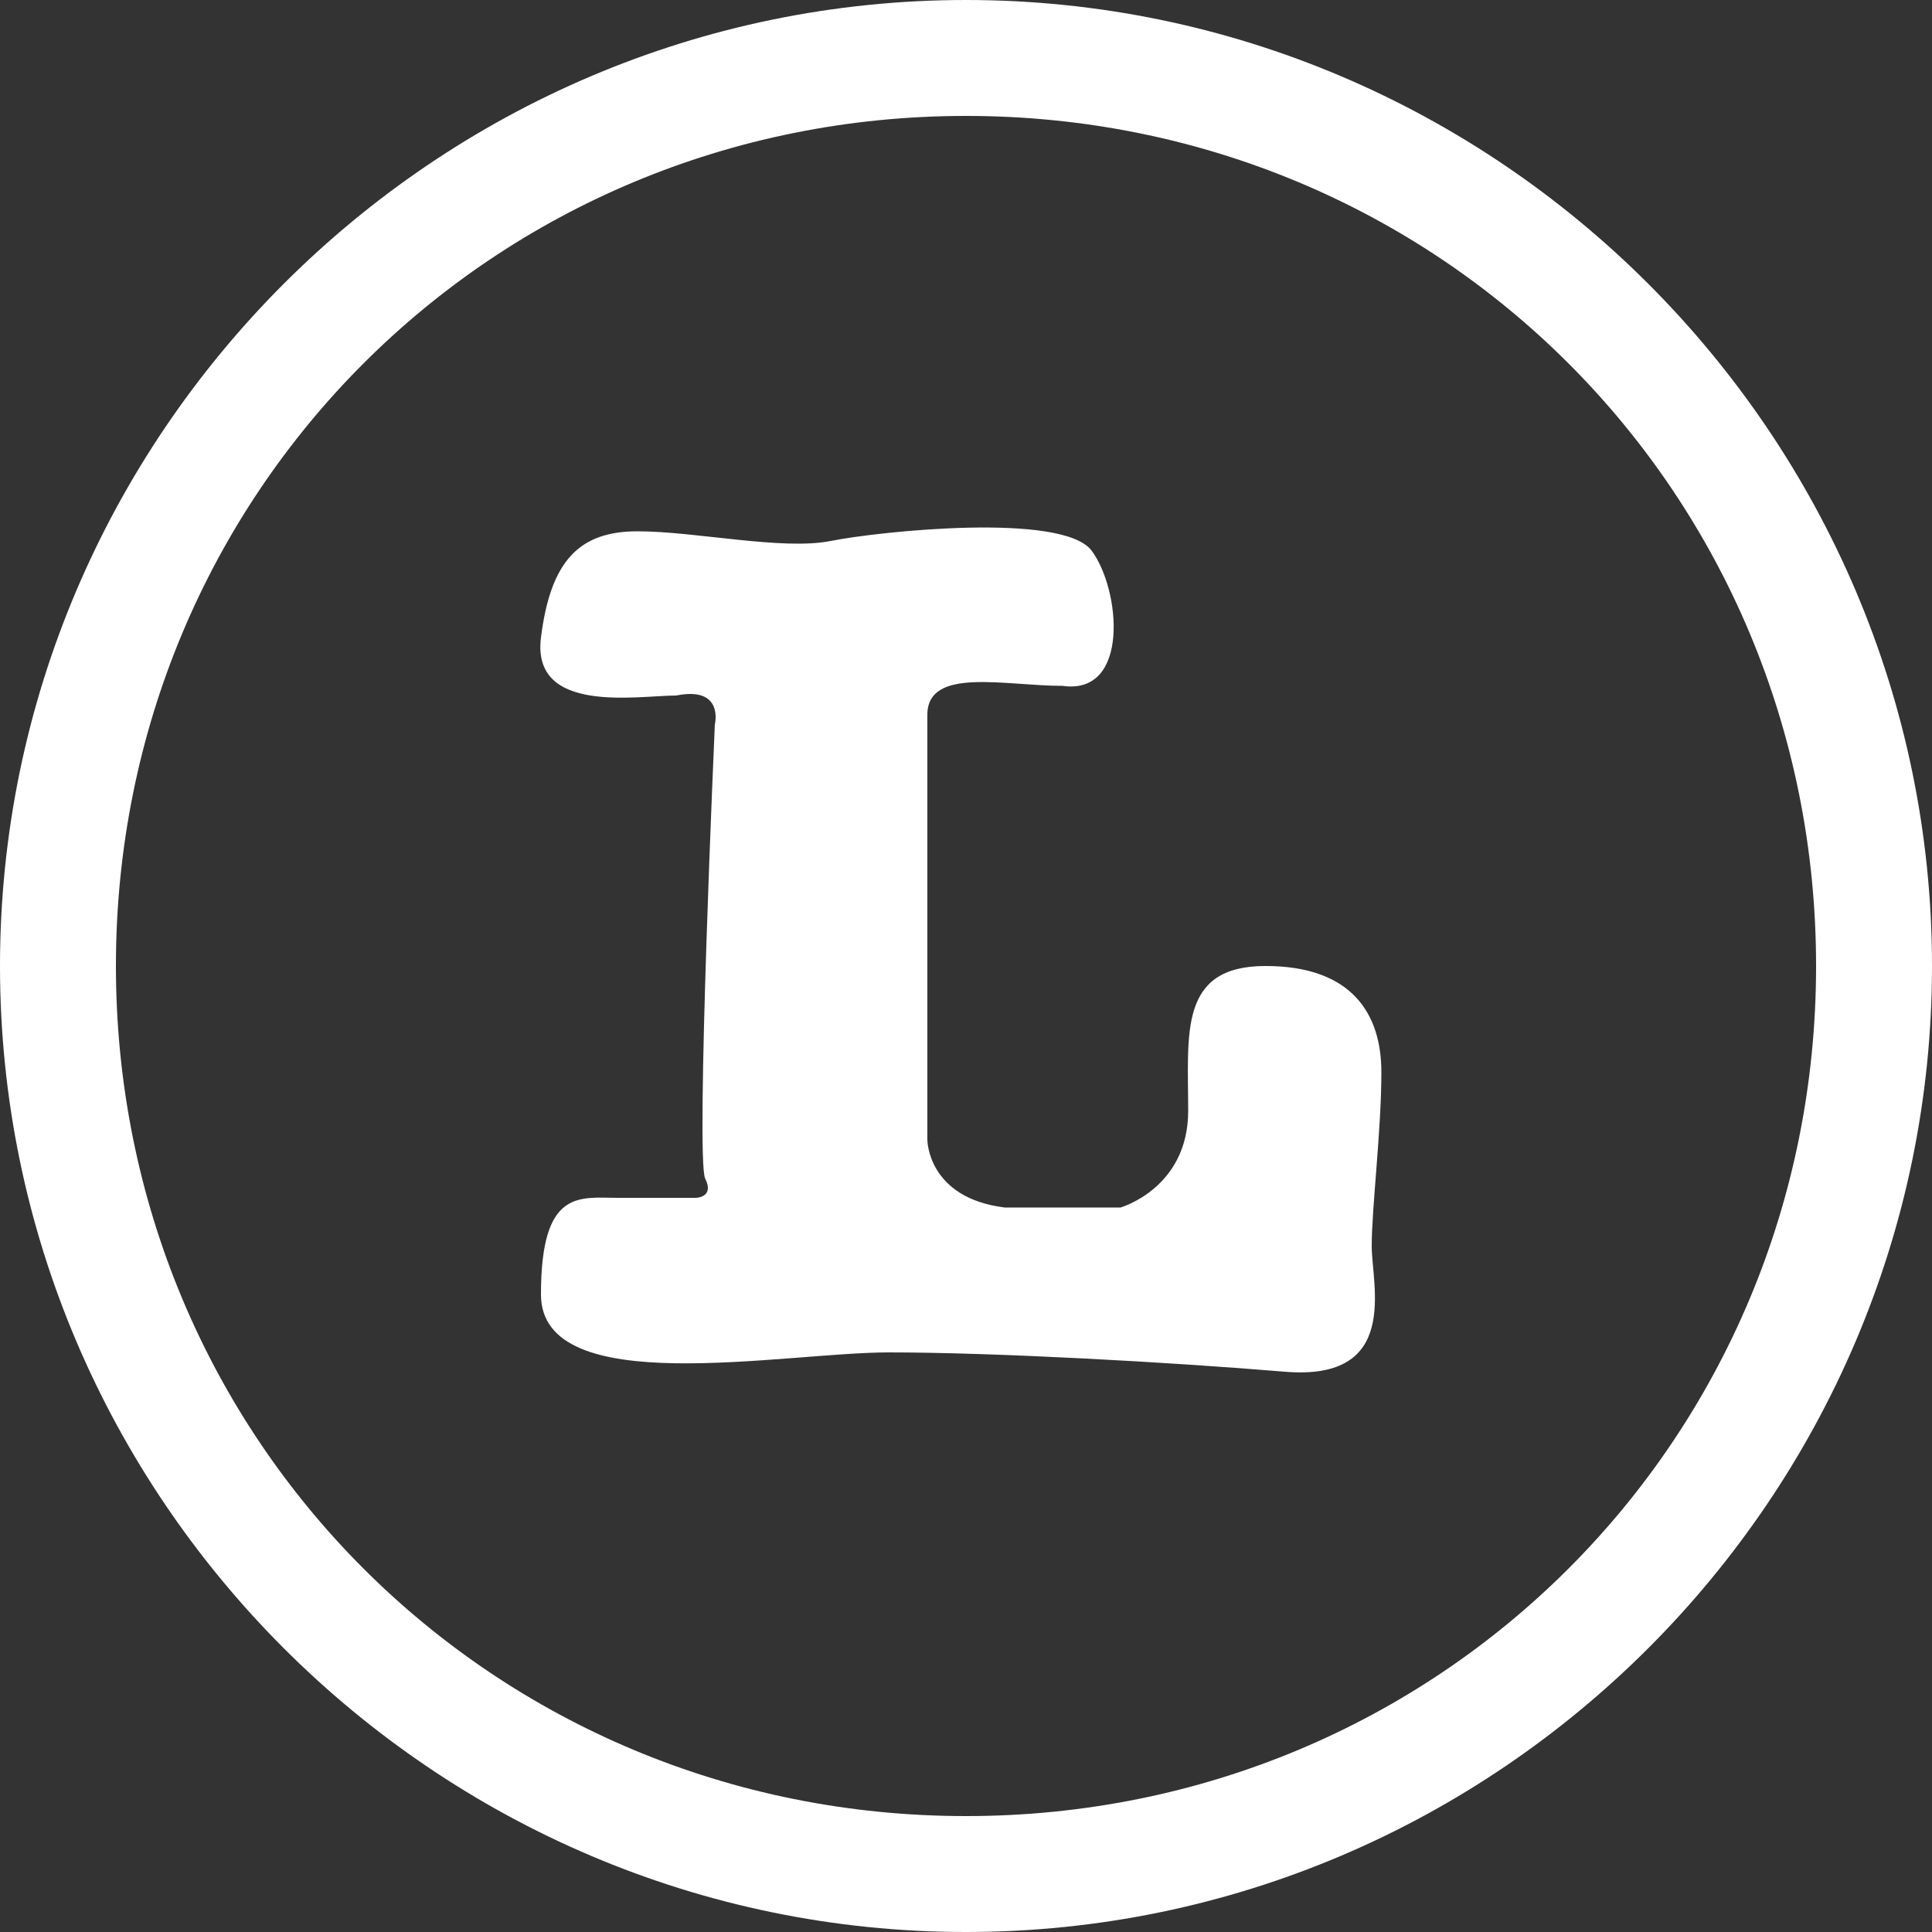
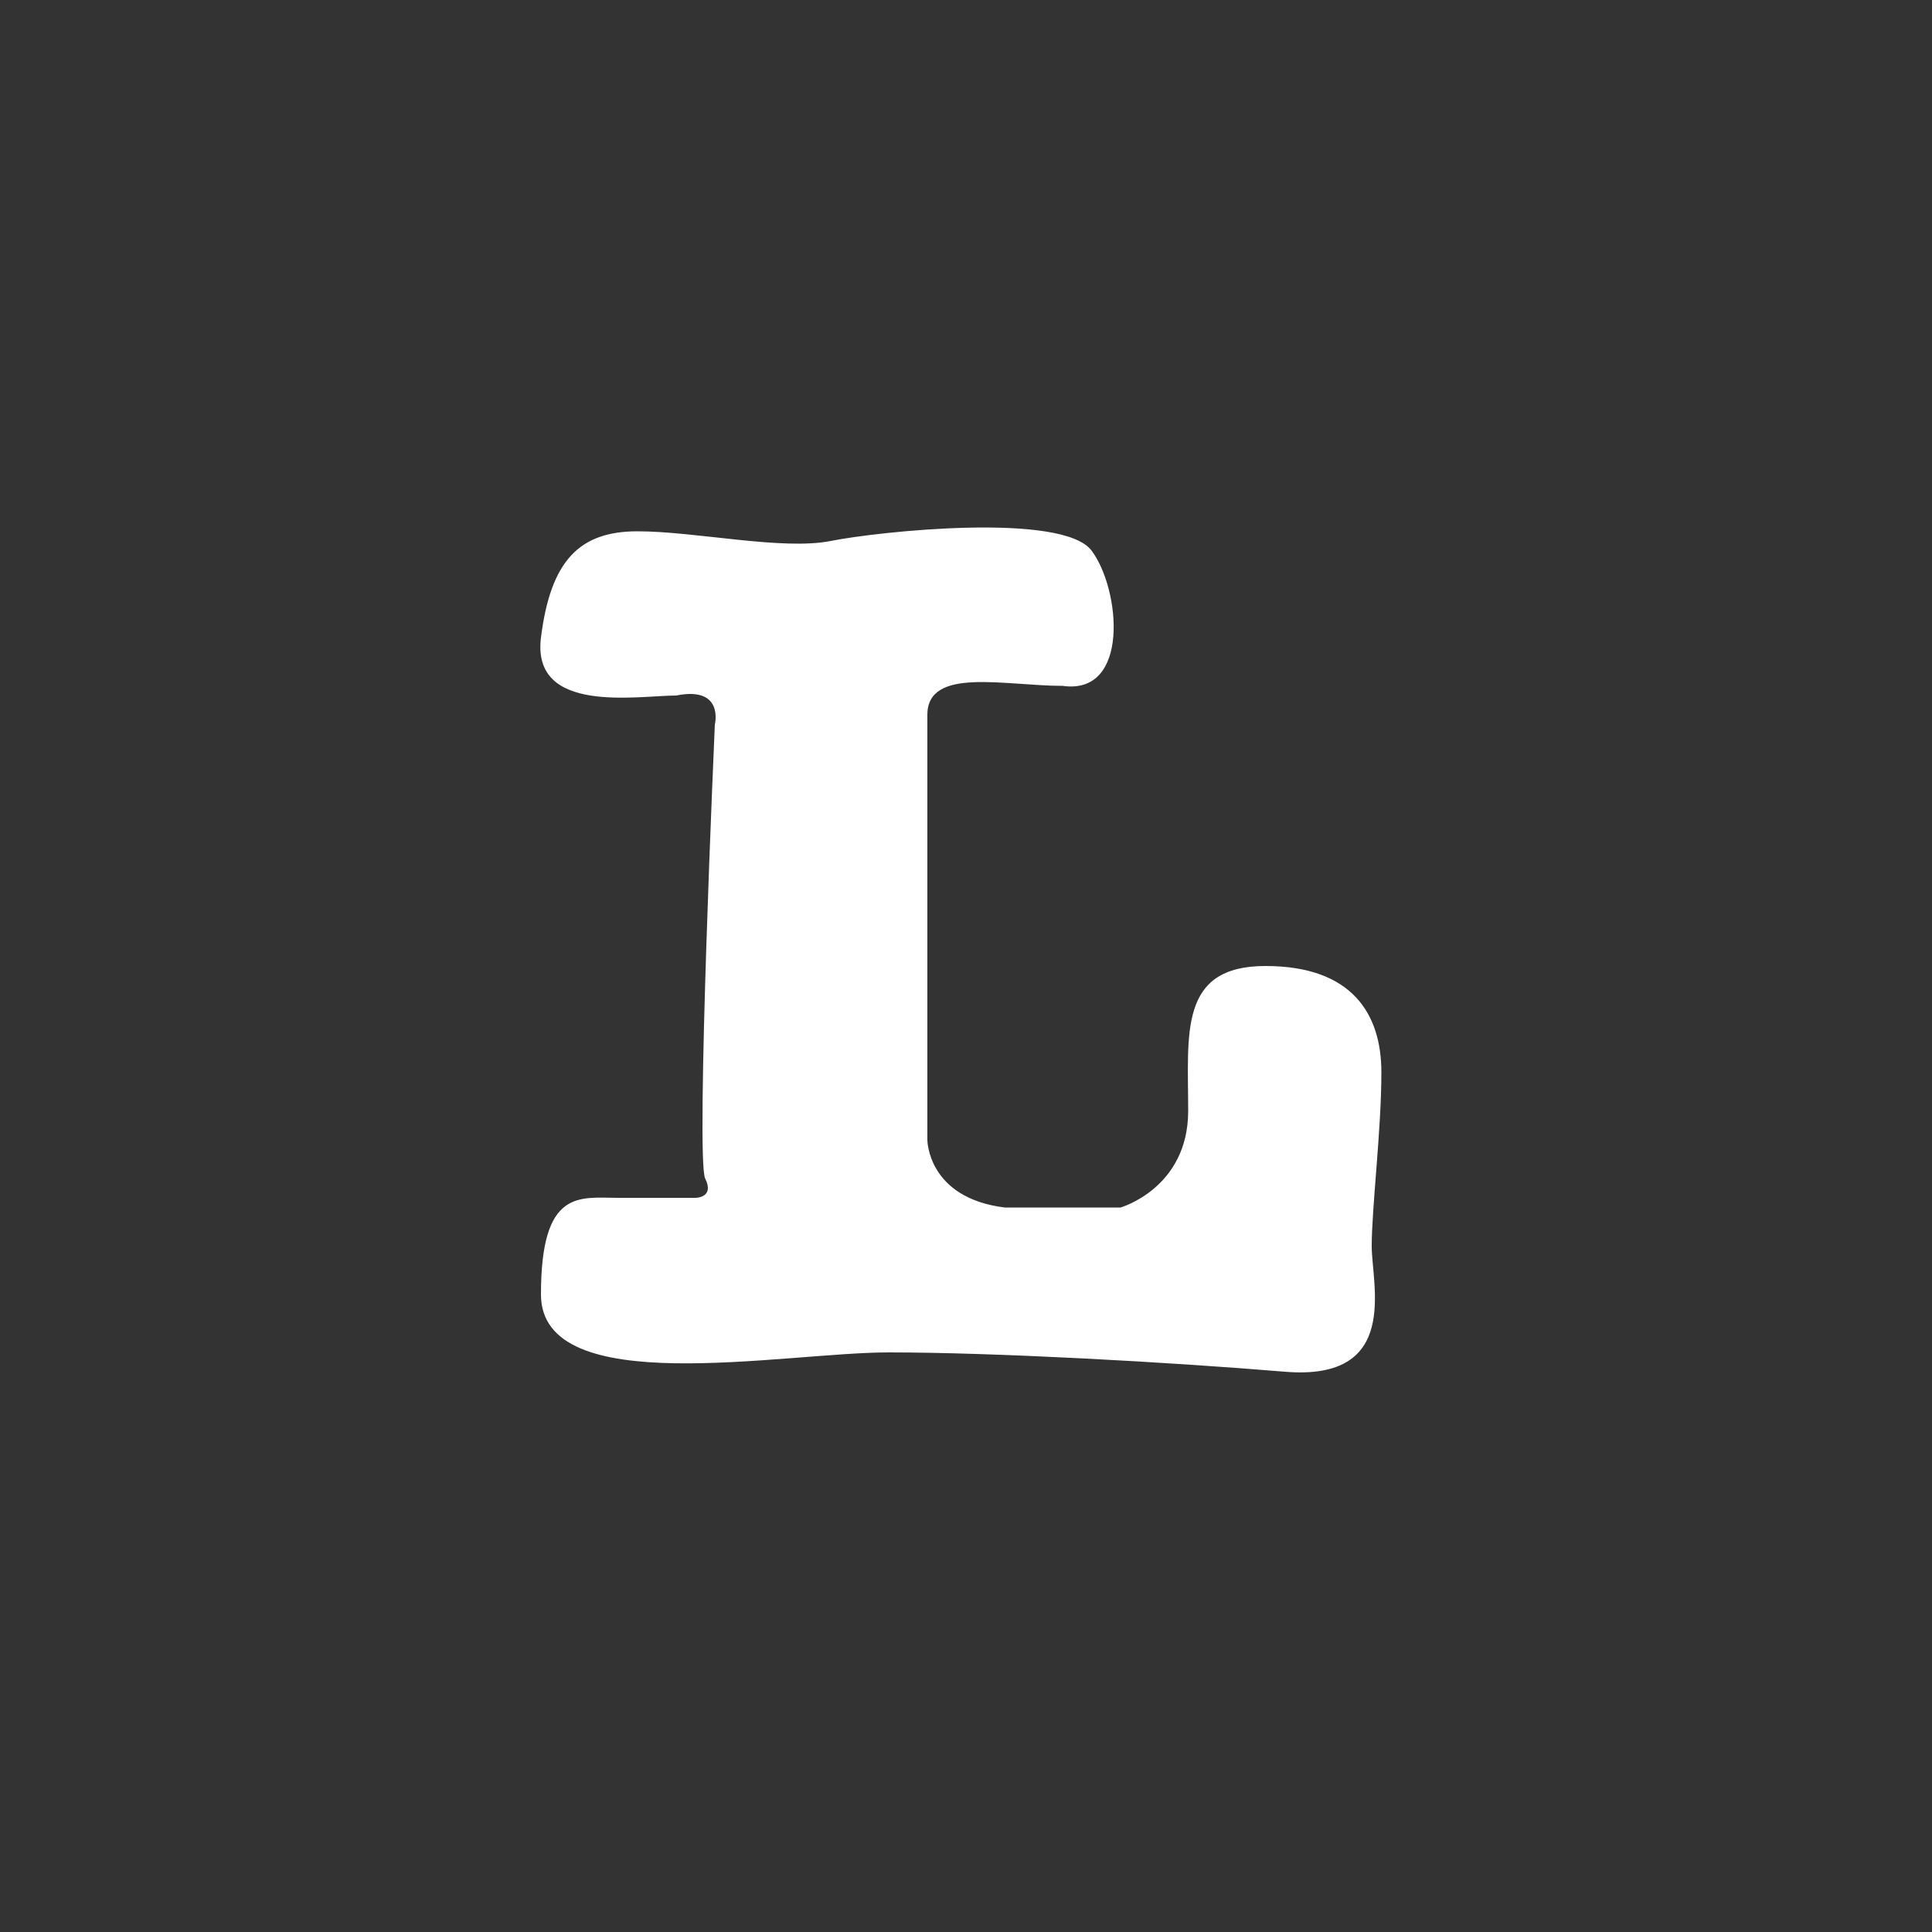
<svg xmlns="http://www.w3.org/2000/svg" version="1.1" id="Layer_1" x="0px" y="0px" viewBox="0 0 20 20" style="enable-background:new 0 0 20 20;" xml:space="preserve">
  <rect x="0" y="0" width="20" height="20" fill="#333333" stroke="none" />
  <style type="text/css">
	.st0{fill:#FFFFFF;}
</style>
-   <path class="st0" d="M10,0C4.5,0,0,4.5,0,10s4.5,10,10,10s10-4.5,10-10S15.5,0,10,0z M10,18.8c-4.9,0-8.8-3.9-8.8-8.8  S5.1,1.2,10,1.2s8.8,3.9,8.8,8.8S14.9,18.8,10,18.8z" />
  <path class="st0" d="M7.4,7.5c0,0,0.1-0.4-0.4-0.3C6.6,7.2,5.5,7.4,5.6,6.6s0.4-1.1,1-1.1s1.5,0.2,2,0.1s2.4-0.3,2.7,0.1  c0.3,0.4,0.4,1.5-0.3,1.4c-0.6,0-1.4-0.2-1.4,0.3c0,0.5,0,4.4,0,4.4s0,0.6,0.8,0.7c0.8,0,1.2,0,1.2,0s0.7-0.2,0.7-1  c0-0.8-0.1-1.5,0.8-1.5c0.9,0,1.2,0.5,1.2,1.1c0,0.6-0.1,1.4-0.1,1.8s0.3,1.4-0.9,1.3S10.3,14,9.2,14s-3.6,0.5-3.6-0.6s0.4-1,0.8-1  c0.4,0,0.8,0,0.8,0s0.2,0,0.1-0.2S7.4,7.5,7.4,7.5z" />
</svg>